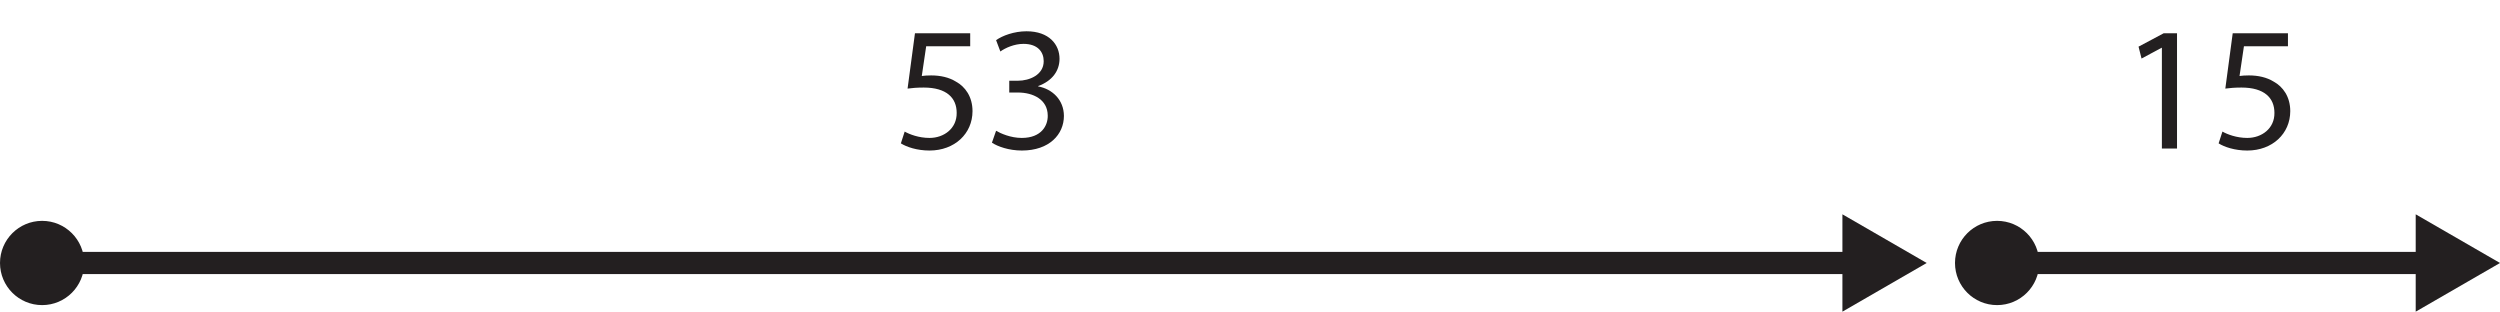
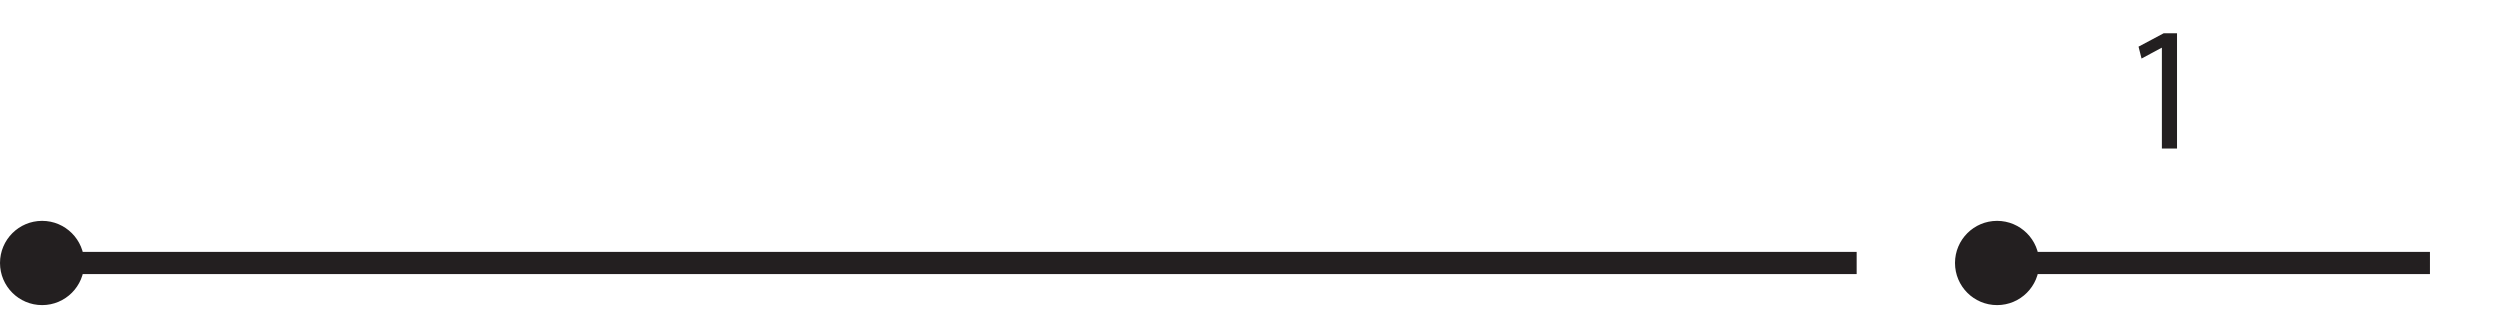
<svg xmlns="http://www.w3.org/2000/svg" xmlns:xlink="http://www.w3.org/1999/xlink" width="338.031pt" height="42.141pt" viewBox="0 0 338.031 42.141" version="1.1">
  <defs>
    <g>
      <symbol overflow="visible" id="glyph0-0">
        <path style="stroke:none;" d="M 0 0 L 12 0 L 12 -16.797 L 0 -16.797 Z M 6 -9.484 L 1.922 -15.594 L 10.078 -15.594 Z M 6.719 -8.406 L 10.797 -14.516 L 10.797 -2.281 Z M 1.922 -1.203 L 6 -7.312 L 10.078 -1.203 Z M 1.203 -14.516 L 5.281 -8.406 L 1.203 -2.281 Z M 1.203 -14.516 " />
      </symbol>
      <symbol overflow="visible" id="glyph0-1">
-         <path style="stroke:none;" d="M 10.391 -15.594 L 2.922 -15.594 L 1.922 -8.109 C 2.5 -8.188 3.188 -8.25 4.109 -8.25 C 7.203 -8.25 8.562 -6.844 8.562 -4.828 C 8.594 -2.734 6.859 -1.438 4.891 -1.438 C 3.453 -1.438 2.188 -1.922 1.531 -2.297 L 1.016 -0.703 C 1.781 -0.219 3.188 0.266 4.891 0.266 C 8.281 0.266 10.703 -2.016 10.703 -5.062 C 10.703 -7.016 9.703 -8.375 8.469 -9.047 C 7.516 -9.641 6.344 -9.891 5.109 -9.891 C 4.531 -9.891 4.203 -9.859 3.844 -9.812 L 4.438 -13.828 L 10.391 -13.828 Z M 10.391 -15.594 " />
-       </symbol>
+         </symbol>
      <symbol overflow="visible" id="glyph0-2">
-         <path style="stroke:none;" d="M 1.016 -0.797 C 1.781 -0.281 3.312 0.266 5.062 0.266 C 8.781 0.266 10.75 -1.922 10.75 -4.422 C 10.734 -6.594 9.188 -8.047 7.266 -8.406 L 7.266 -8.453 C 9.172 -9.141 10.156 -10.516 10.156 -12.141 C 10.156 -14.047 8.766 -15.859 5.688 -15.859 C 4.016 -15.859 2.422 -15.266 1.578 -14.656 L 2.156 -13.125 C 2.828 -13.609 4.031 -14.156 5.281 -14.156 C 7.219 -14.156 8.016 -13.062 8.016 -11.812 C 8.016 -9.953 6.078 -9.172 4.531 -9.172 L 3.359 -9.172 L 3.359 -7.578 L 4.531 -7.578 C 6.578 -7.578 8.547 -6.641 8.562 -4.469 C 8.594 -3.141 7.734 -1.438 5.047 -1.438 C 3.547 -1.438 2.188 -2.047 1.578 -2.406 Z M 1.016 -0.797 " />
-       </symbol>
+         </symbol>
      <symbol overflow="visible" id="glyph0-3">
        <path style="stroke:none;" d="M 5.656 0 L 7.703 0 L 7.703 -15.594 L 5.906 -15.594 L 2.5 -13.781 L 2.906 -12.172 L 5.609 -13.625 L 5.656 -13.625 Z M 5.656 0 " />
      </symbol>
    </g>
    <clipPath id="clip1">
-       <path d="M 249 28 L 261 28 L 261 42.141 L 249 42.141 Z M 249 28 " />
-     </clipPath>
+       </clipPath>
    <clipPath id="clip2">
      <path d="M 326 28 L 338.031 28 L 338.031 42.141 L 326 42.141 Z M 326 28 " />
    </clipPath>
    <clipPath id="clip3">
      <path d="M 0 16 L 26 16 L 26 42.141 L 0 42.141 Z M 0 16 " />
    </clipPath>
    <clipPath id="clip4">
      <path d="M 250 16 L 290 16 L 290 42.141 L 250 42.141 Z M 250 16 " />
    </clipPath>
  </defs>
  <g id="surface1">
    <path style="fill:none;stroke-width:3;stroke-linecap:butt;stroke-linejoin:miter;stroke:rgb(13.73%,12.16%,12.549%);stroke-opacity:1;stroke-miterlimit:10;" d="M 0.001 0 L 245.349 0 " transform="matrix(1,0,0,-1,5.694,35.559)" />
    <g clip-path="url(#clip1)" clip-rule="nonzero">
-       <path style=" stroke:none;fill-rule:nonzero;fill:rgb(13.73%,12.16%,12.549%);fill-opacity:1;" d="M 249.117 42.141 L 260.512 35.559 L 249.117 28.977 Z M 249.117 42.141 " />
+       <path style=" stroke:none;fill-rule:nonzero;fill:rgb(13.73%,12.16%,12.549%);fill-opacity:1;" d="M 249.117 42.141 L 260.512 35.559 L 249.117 28.977 M 249.117 42.141 " />
    </g>
    <path style="fill:none;stroke-width:3;stroke-linecap:butt;stroke-linejoin:miter;stroke:rgb(13.73%,12.16%,12.549%);stroke-opacity:1;stroke-miterlimit:10;" d="M -0.001 0 L 62.647 0 " transform="matrix(1,0,0,-1,265.912,35.559)" />
    <g clip-path="url(#clip2)" clip-rule="nonzero">
-       <path style=" stroke:none;fill-rule:nonzero;fill:rgb(13.73%,12.16%,12.549%);fill-opacity:1;" d="M 326.633 42.141 L 338.031 35.559 L 326.633 28.977 Z M 326.633 42.141 " />
-     </g>
+       </g>
    <g style="fill:rgb(13.73%,12.16%,12.549%);fill-opacity:1;">
      <use xlink:href="#glyph0-1" x="120.793" y="20.088" />
      <use xlink:href="#glyph0-2" x="133.105" y="20.088" />
    </g>
    <g style="fill:rgb(13.73%,12.16%,12.549%);fill-opacity:1;">
      <use xlink:href="#glyph0-3" x="286.657" y="20.088" />
      <use xlink:href="#glyph0-1" x="298.969" y="20.088" />
    </g>
    <path style=" stroke:none;fill-rule:nonzero;fill:rgb(13.73%,12.16%,12.549%);fill-opacity:1;" d="M 10.887 35.559 C 10.887 38.43 8.562 40.754 5.695 40.754 C 2.824 40.754 0.5 38.43 0.5 35.559 C 0.5 32.691 2.824 30.363 5.695 30.363 C 8.562 30.363 10.887 32.691 10.887 35.559 " />
    <g clip-path="url(#clip3)" clip-rule="nonzero">
      <path style="fill:none;stroke-width:1;stroke-linecap:butt;stroke-linejoin:miter;stroke:rgb(13.73%,12.16%,12.549%);stroke-opacity:1;stroke-miterlimit:10;" d="M -0.002 0 C -0.002 -2.871 -2.326 -5.195 -5.193 -5.195 C -8.064 -5.195 -10.389 -2.871 -10.389 0 C -10.389 2.868 -8.064 5.196 -5.193 5.196 C -2.326 5.196 -0.002 2.868 -0.002 0 Z M -0.002 0 " transform="matrix(1,0,0,-1,10.889,35.559)" />
    </g>
    <path style=" stroke:none;fill-rule:nonzero;fill:rgb(13.73%,12.16%,12.549%);fill-opacity:1;" d="M 275.227 35.559 C 275.227 38.43 272.902 40.754 270.031 40.754 C 267.164 40.754 264.84 38.43 264.84 35.559 C 264.84 32.691 267.164 30.363 270.031 30.363 C 272.902 30.363 275.227 32.691 275.227 35.559 " />
    <g clip-path="url(#clip4)" clip-rule="nonzero">
      <path style="fill:none;stroke-width:1;stroke-linecap:butt;stroke-linejoin:miter;stroke:rgb(13.73%,12.16%,12.549%);stroke-opacity:1;stroke-miterlimit:10;" d="M -0 0 C -0 -2.871 -2.325 -5.195 -5.196 -5.195 C -8.063 -5.195 -10.387 -2.871 -10.387 0 C -10.387 2.868 -8.063 5.196 -5.196 5.196 C -2.325 5.196 -0 2.868 -0 0 Z M -0 0 " transform="matrix(1,0,0,-1,275.227,35.559)" />
    </g>
  </g>
</svg>